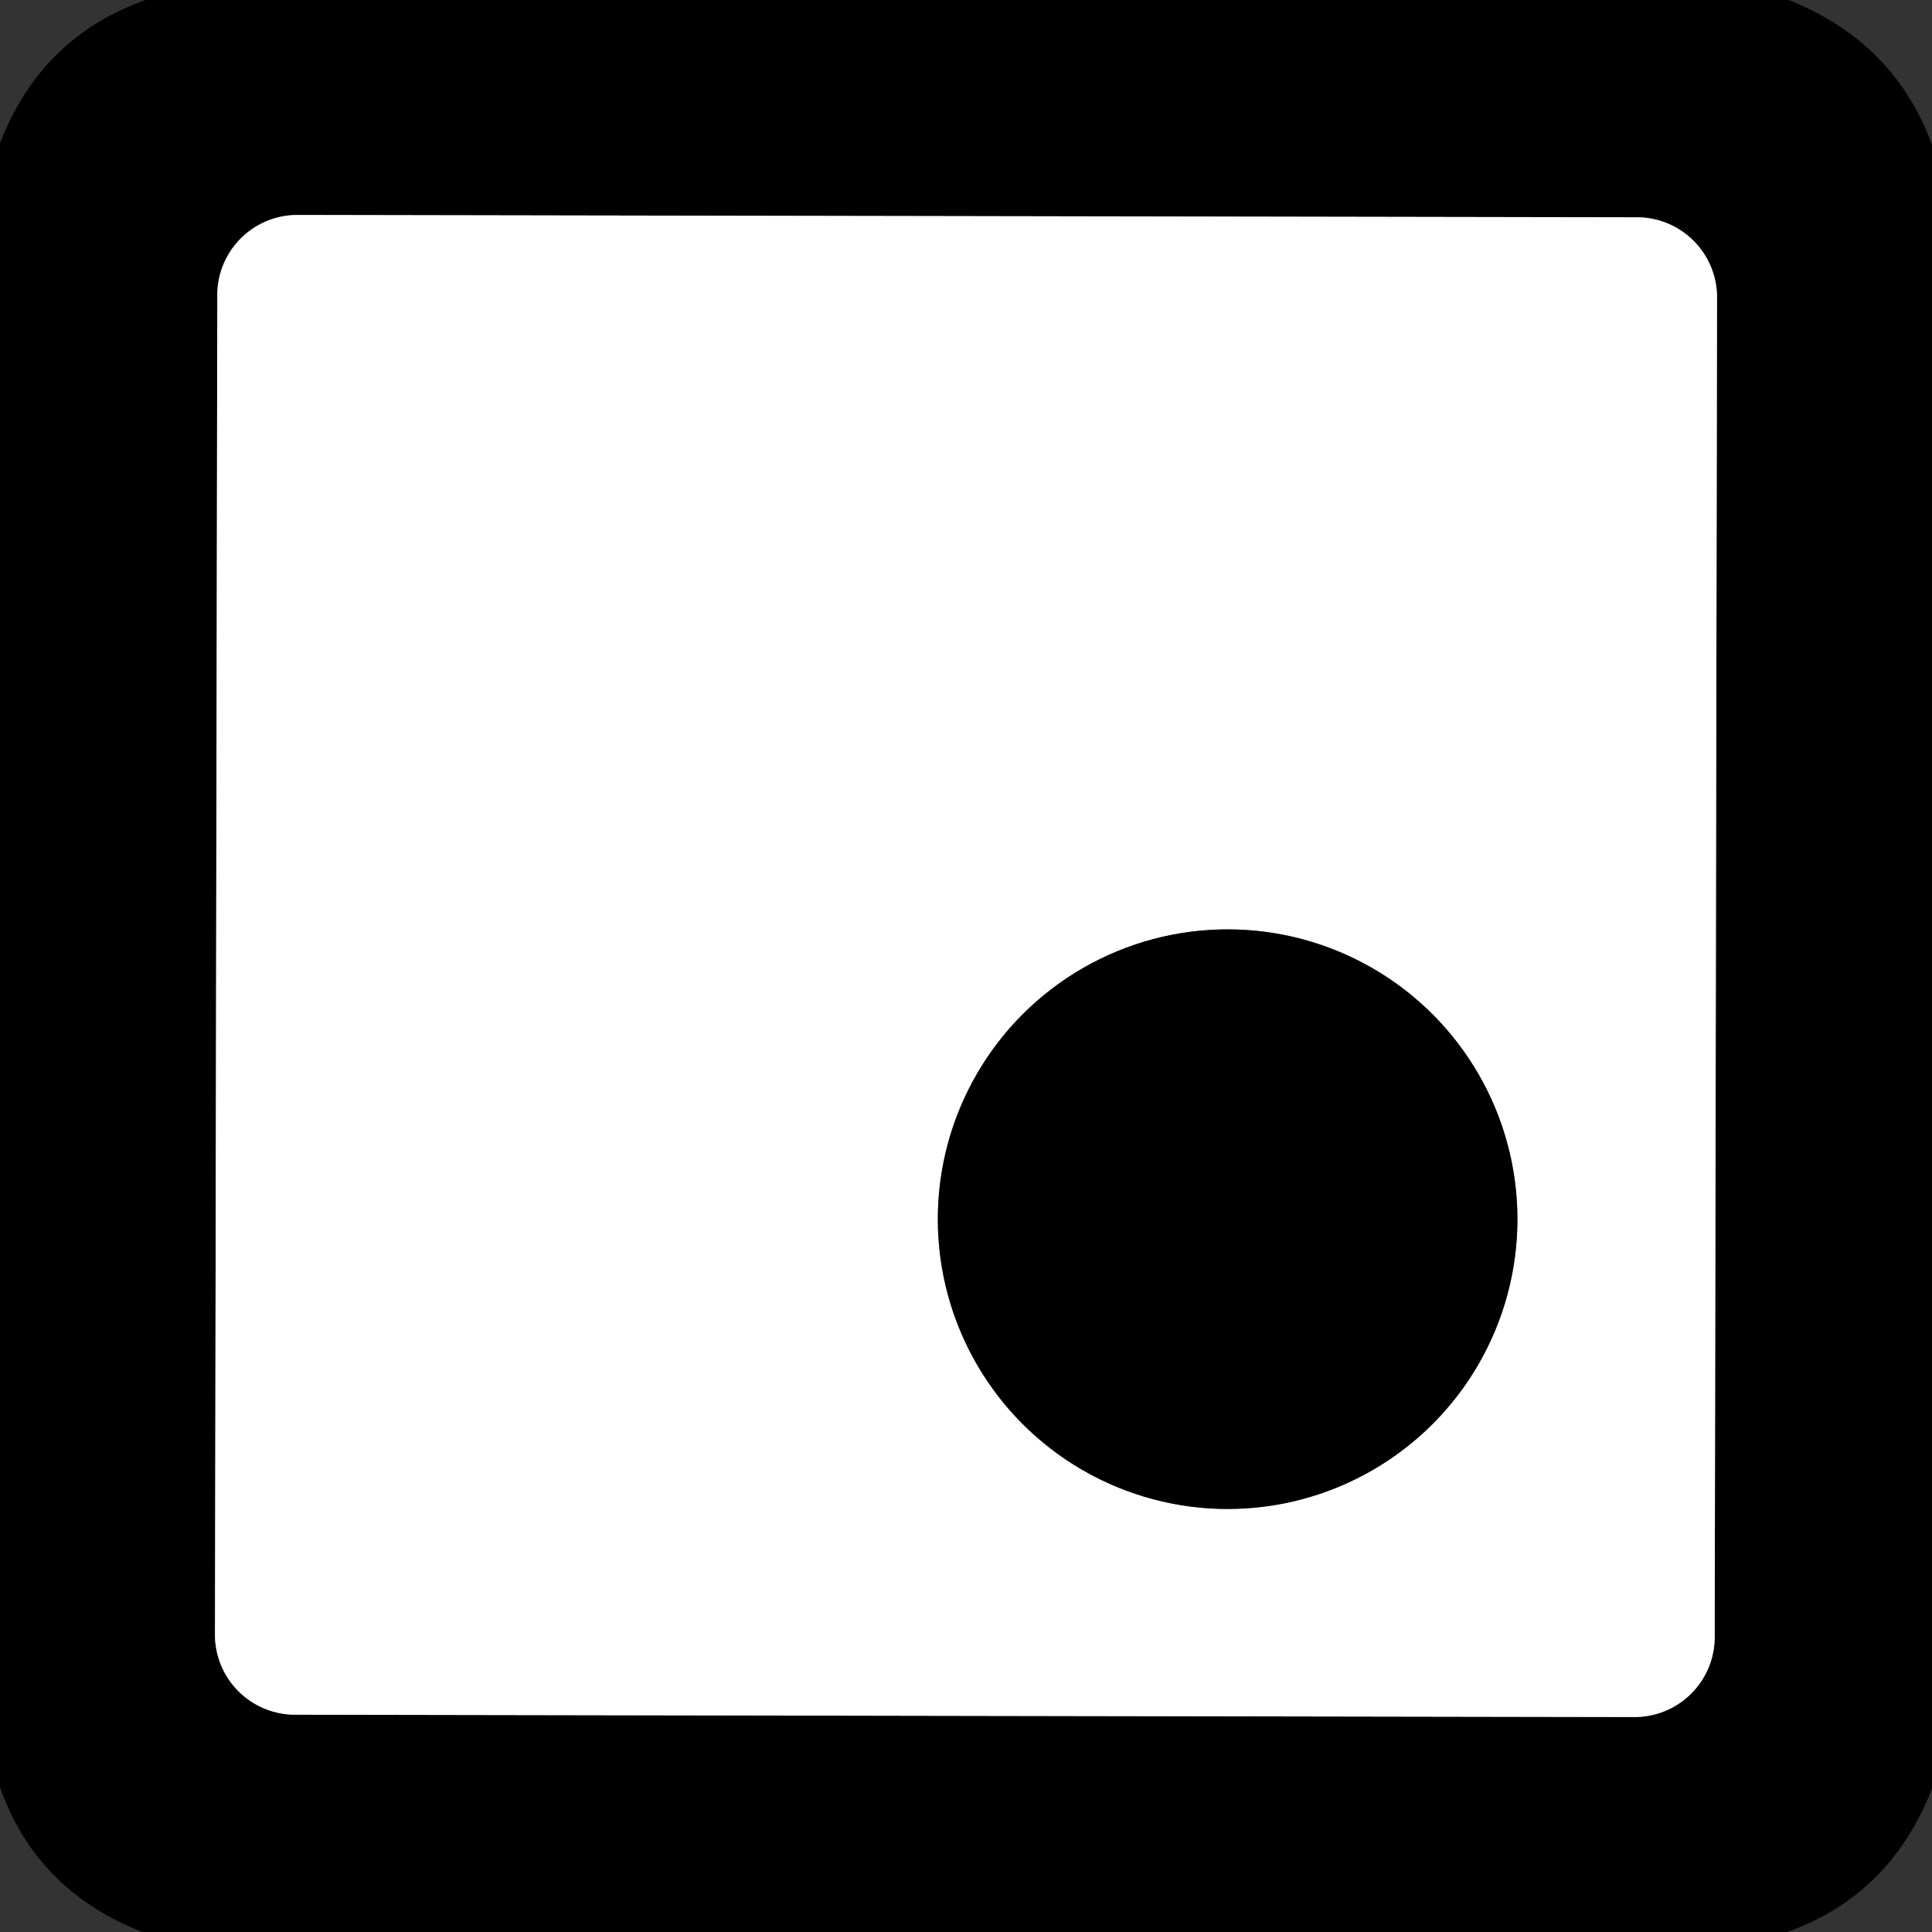
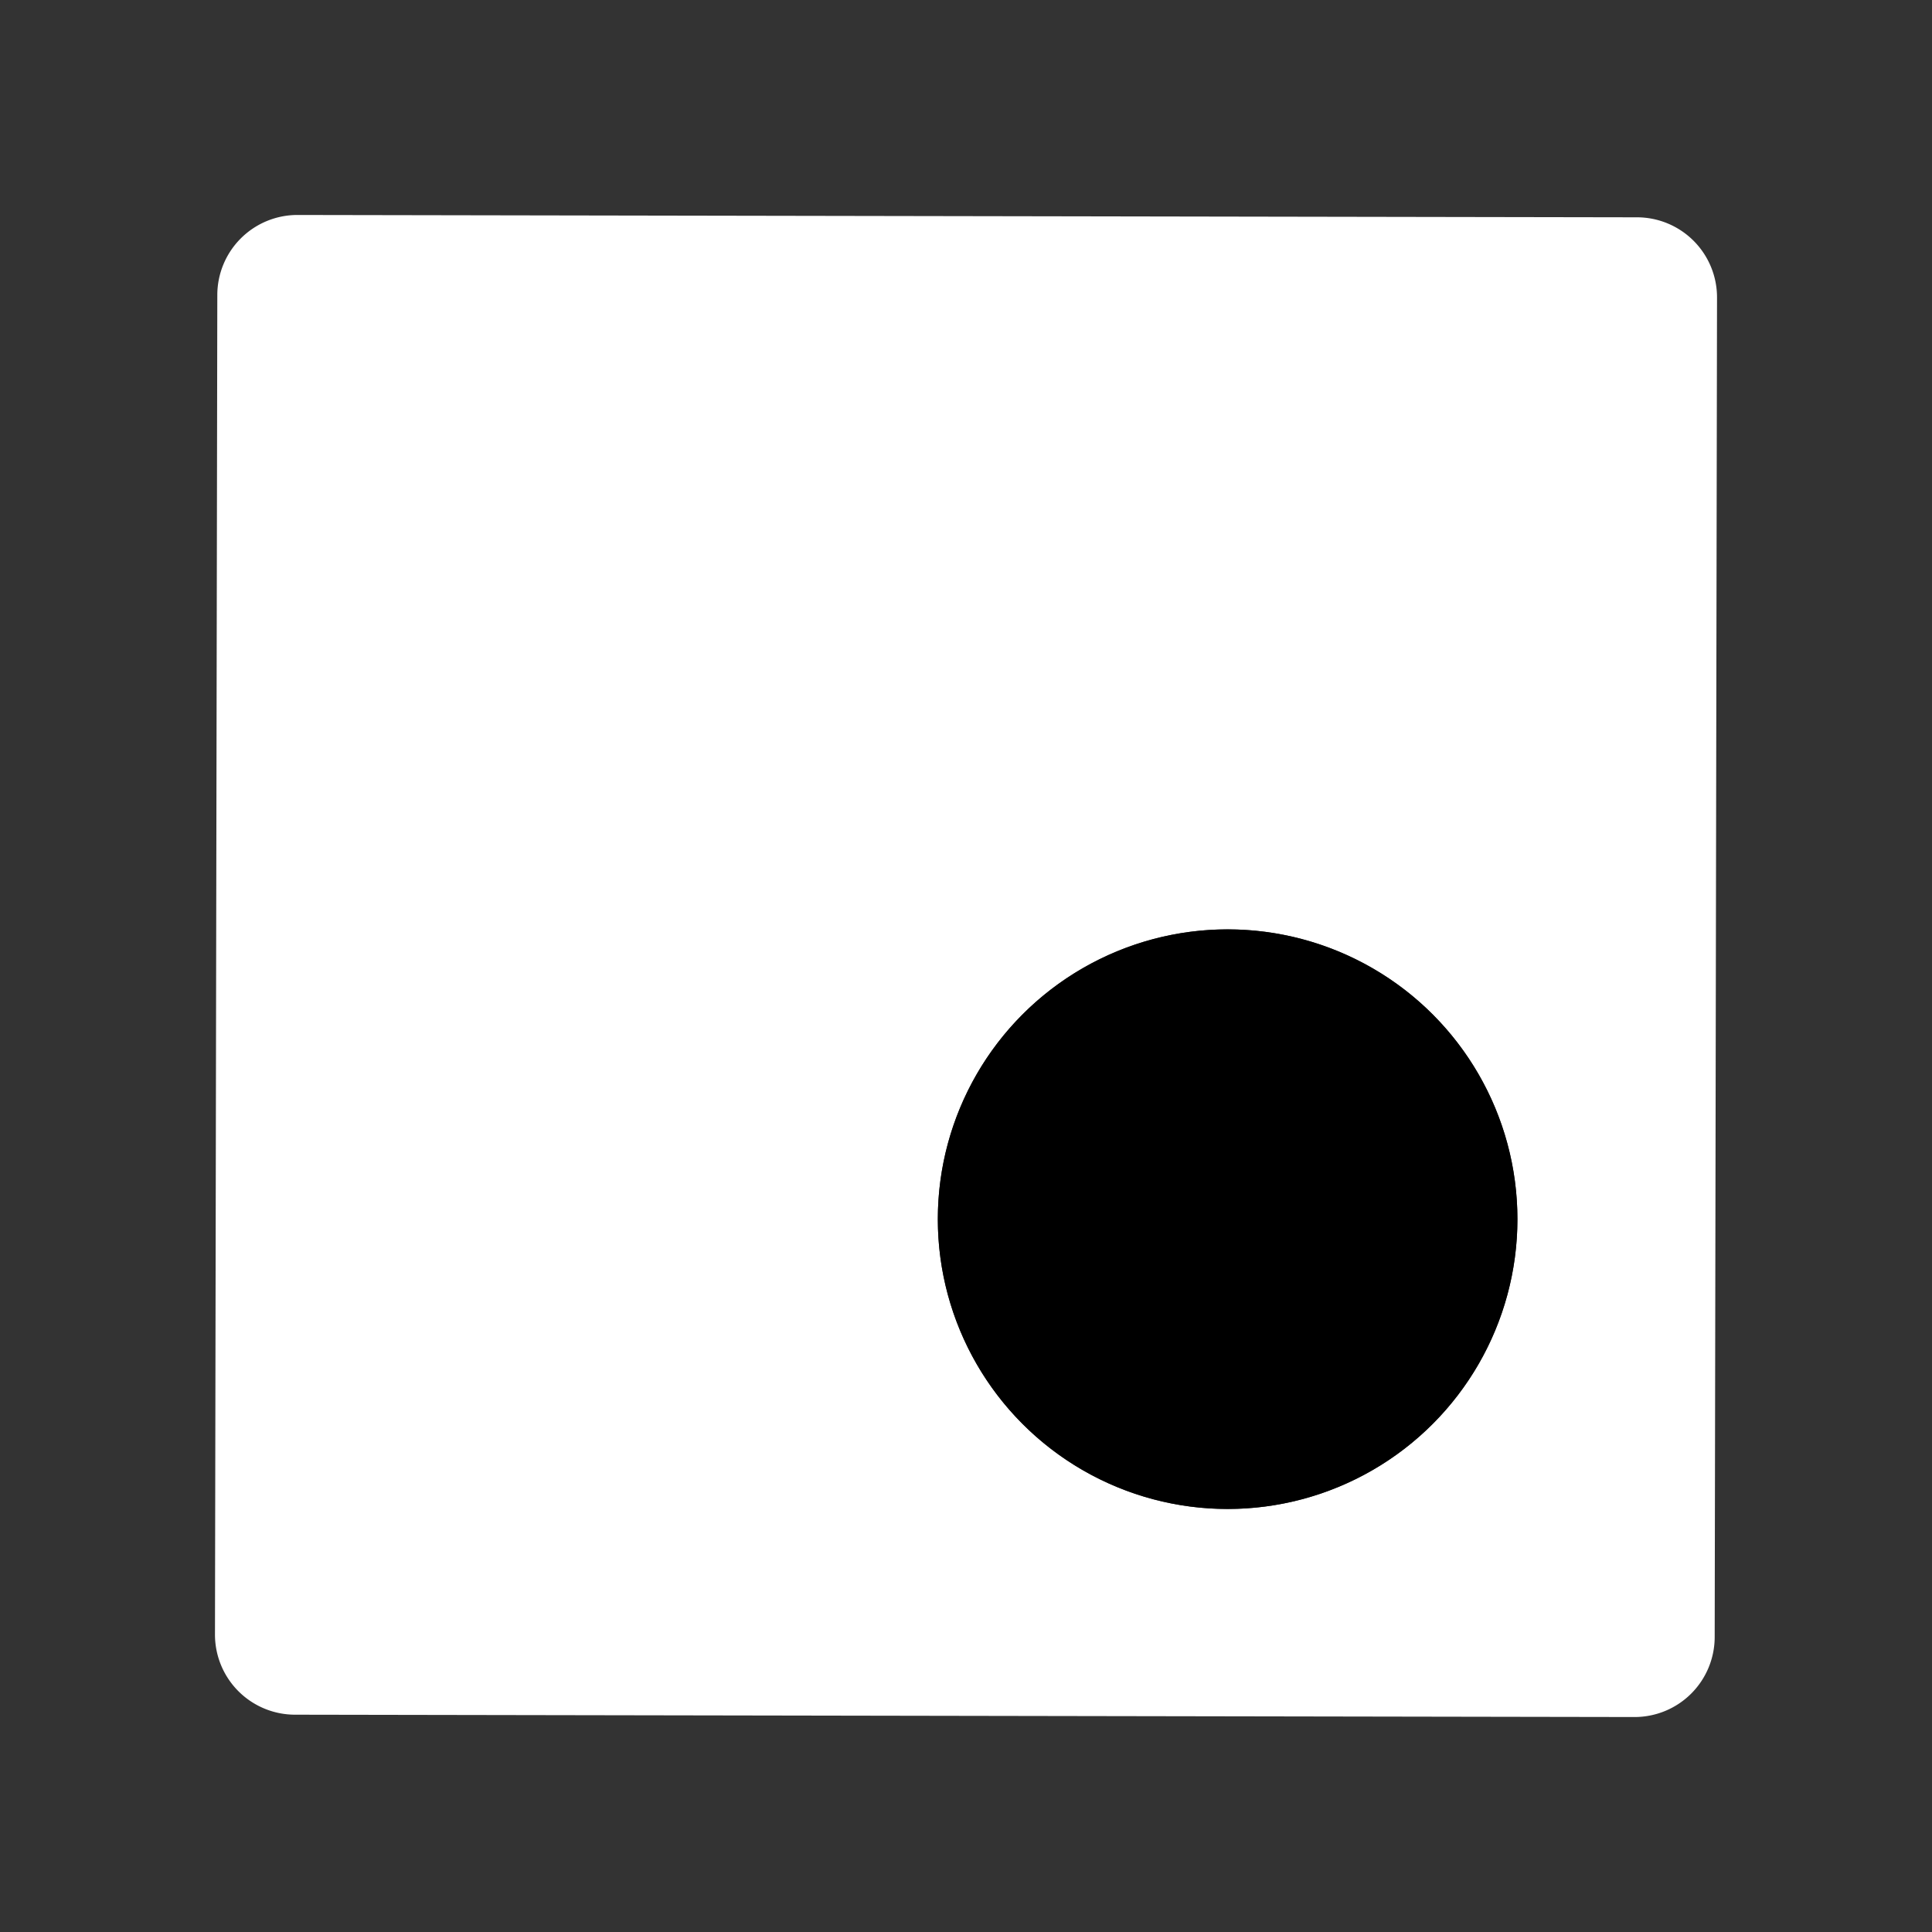
<svg xmlns="http://www.w3.org/2000/svg" version="1.1" viewBox="0.00 0.00 48.00 48.00">
  <rect x="0.00" y="0.00" width="48.00" height="48.00" fill="#333333" stroke="none" />
  <g stroke-width="2.00" fill="none" stroke-linecap="butt">
-     <path stroke="#808080" vector-effect="non-scaling-stroke" d="   M 42.659 7.393   A 1.99 1.99 0.0 0 0 40.672 5.399   L 7.393 5.341   A 1.99 1.99 0.0 0 0 5.399 7.327   L 5.341 40.608   A 1.99 1.99 0.0 0 0 7.327 42.601   L 40.608 42.659   A 1.99 1.99 0.0 0 0 42.601 40.672   L 42.659 7.393" />
-     <path stroke="#808080" vector-effect="non-scaling-stroke" d="   M 37.70 30.29   A 7.20 7.20 0.0 0 0 30.50 23.09   A 7.20 7.20 0.0 0 0 23.30 30.29   A 7.20 7.20 0.0 0 0 30.50 37.49   A 7.20 7.20 0.0 0 0 37.70 30.29" />
-   </g>
-   <path fill="#000000" d="   M 3.62 0.00   L 44.44 0.00   Q 47.07 1.05 48.00 3.60   L 48.00 44.44   Q 46.96 47.09 44.40 48.00   L 3.54 48.00   Q 0.90 46.97 0.00 44.40   L 0.00 3.56   Q 1.02 0.92 3.62 0.00   Z   M 42.659 7.393   A 1.99 1.99 0.0 0 0 40.672 5.399   L 7.393 5.341   A 1.99 1.99 0.0 0 0 5.399 7.327   L 5.341 40.608   A 1.99 1.99 0.0 0 0 7.327 42.601   L 40.608 42.659   A 1.99 1.99 0.0 0 0 42.601 40.672   L 42.659 7.393   Z" />
+     </g>
  <path fill="#ffffff" d="   M 42.601 40.672   A 1.99 1.99 0.0 0 1 40.608 42.659   L 7.327 42.601   A 1.99 1.99 0.0 0 1 5.341 40.608   L 5.399 7.327   A 1.99 1.99 0.0 0 1 7.393 5.341   L 40.672 5.399   A 1.99 1.99 0.0 0 1 42.659 7.393   L 42.601 40.672   Z   M 37.70 30.29   A 7.20 7.20 0.0 0 0 30.50 23.09   A 7.20 7.20 0.0 0 0 23.30 30.29   A 7.20 7.20 0.0 0 0 30.50 37.49   A 7.20 7.20 0.0 0 0 37.70 30.29   Z" />
  <circle fill="#000000" cx="30.50" cy="30.29" r="7.20" />
</svg>